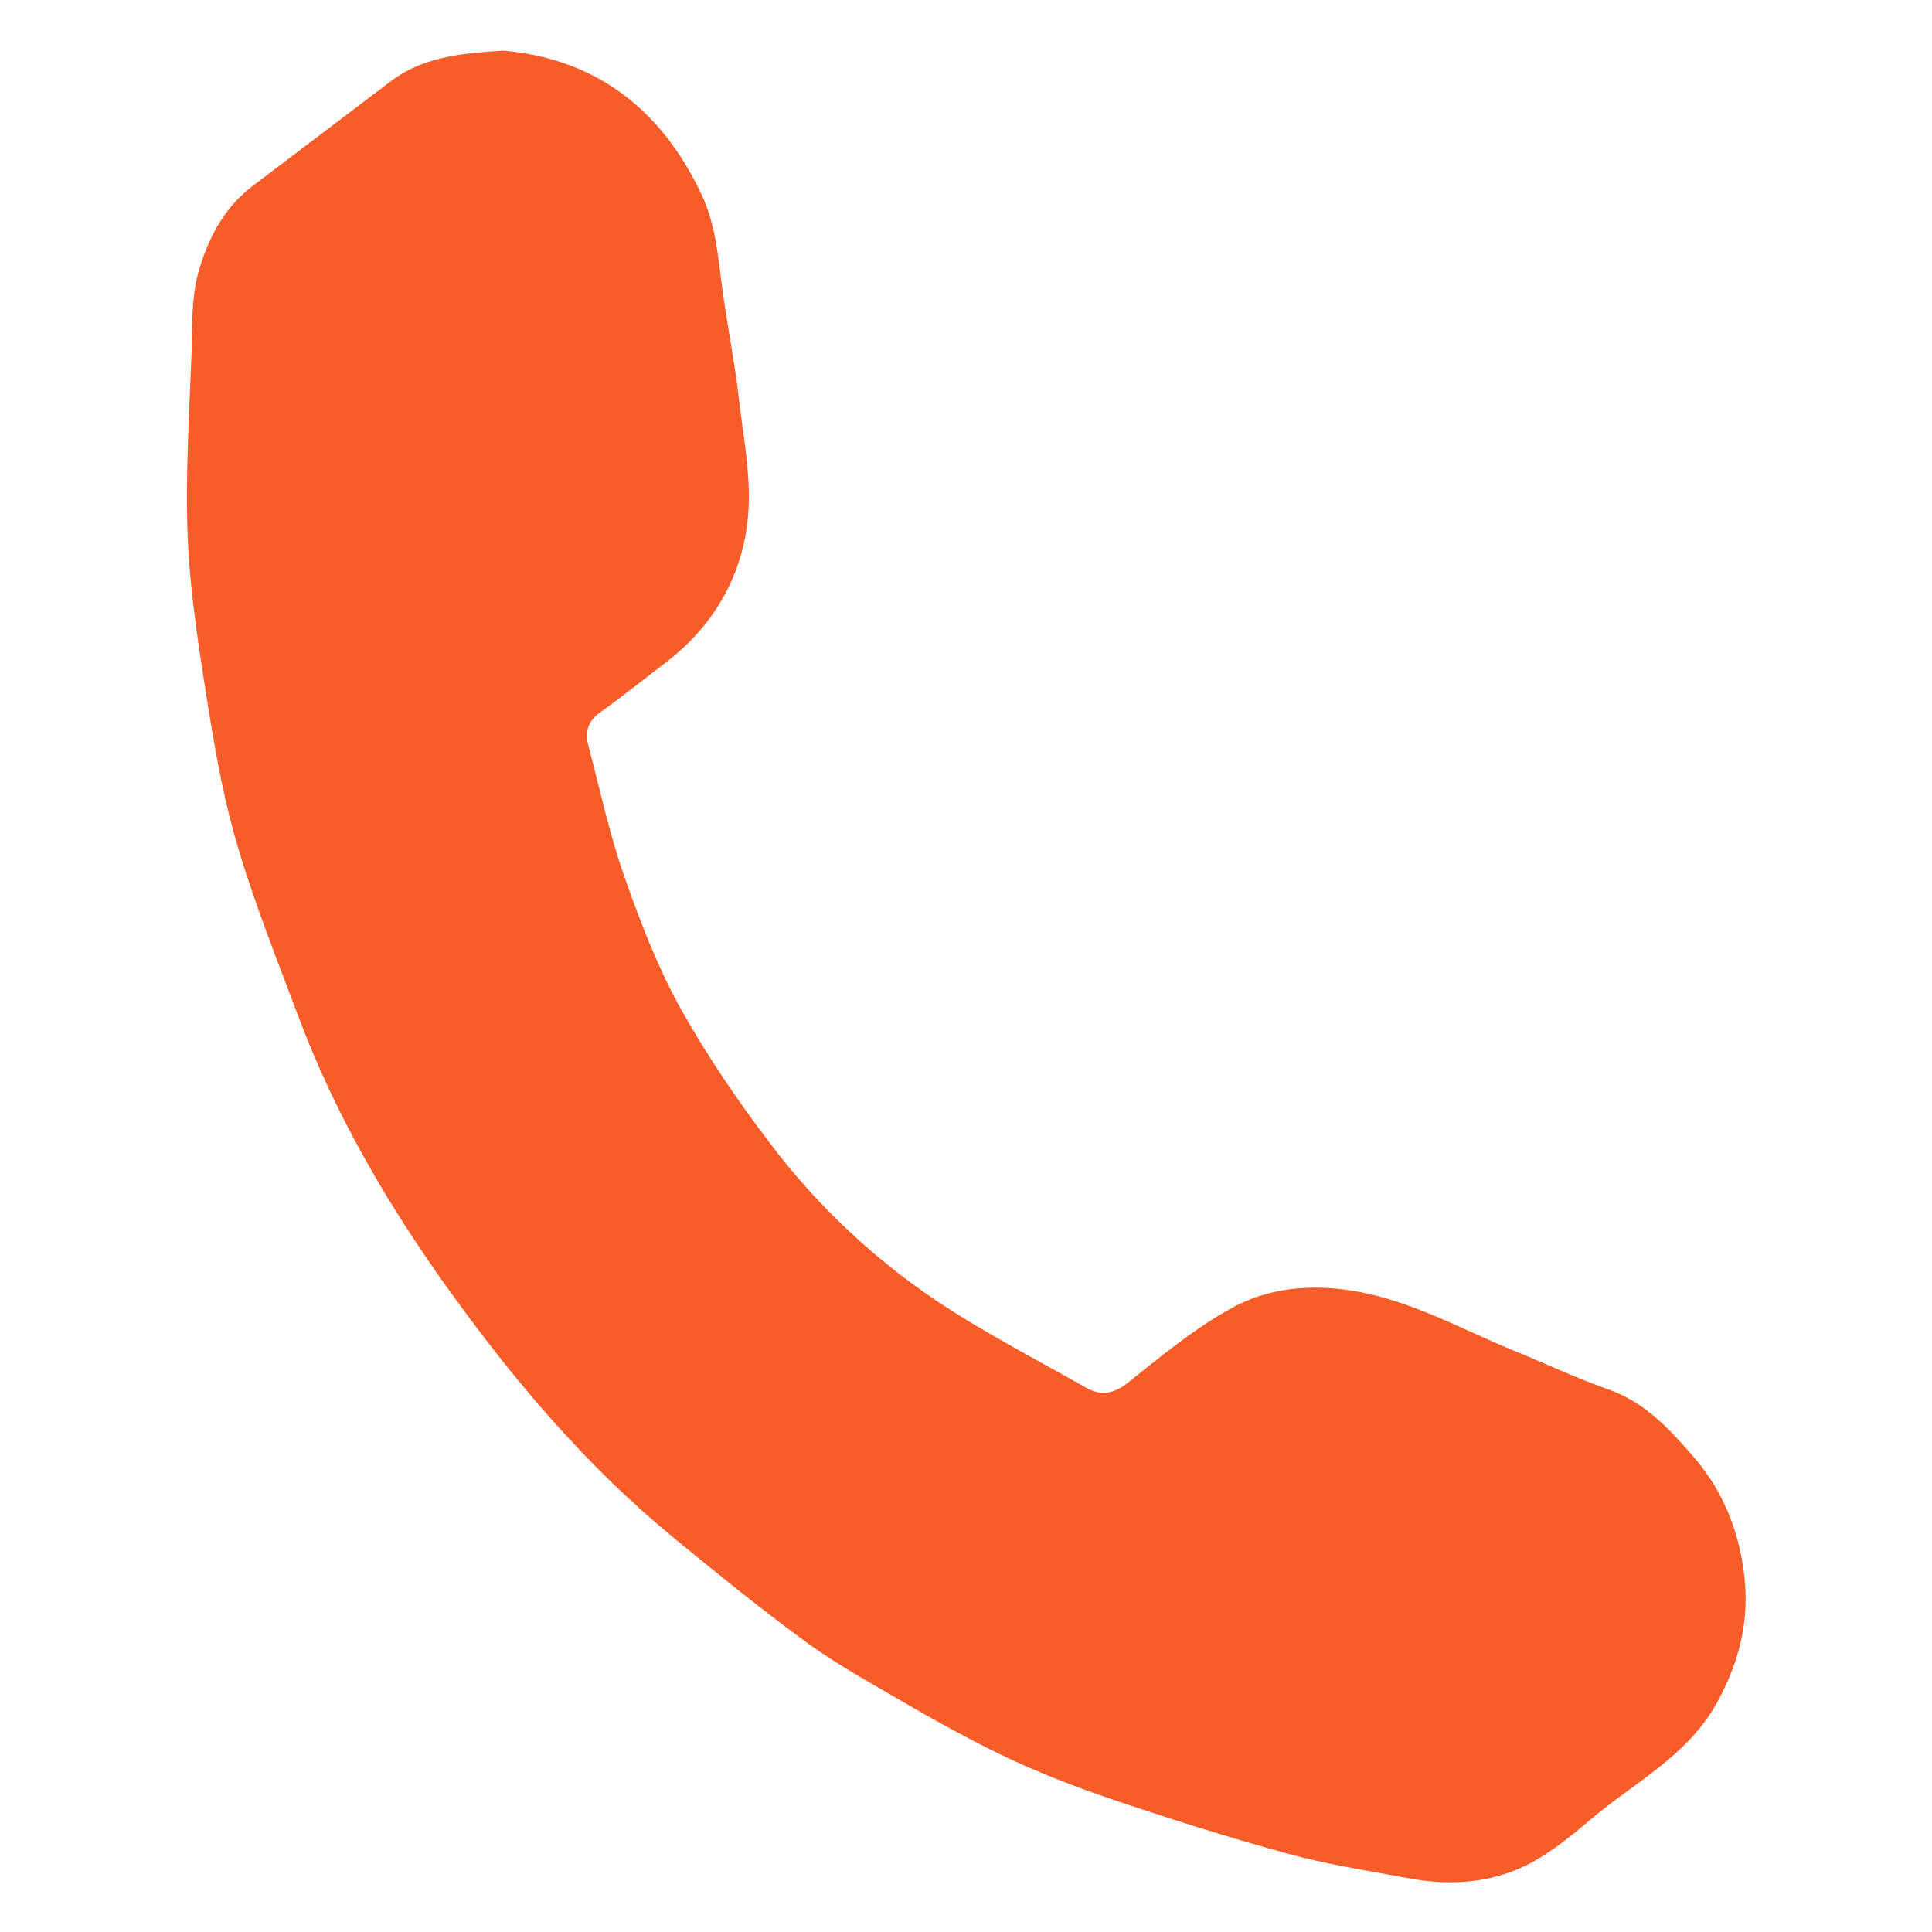
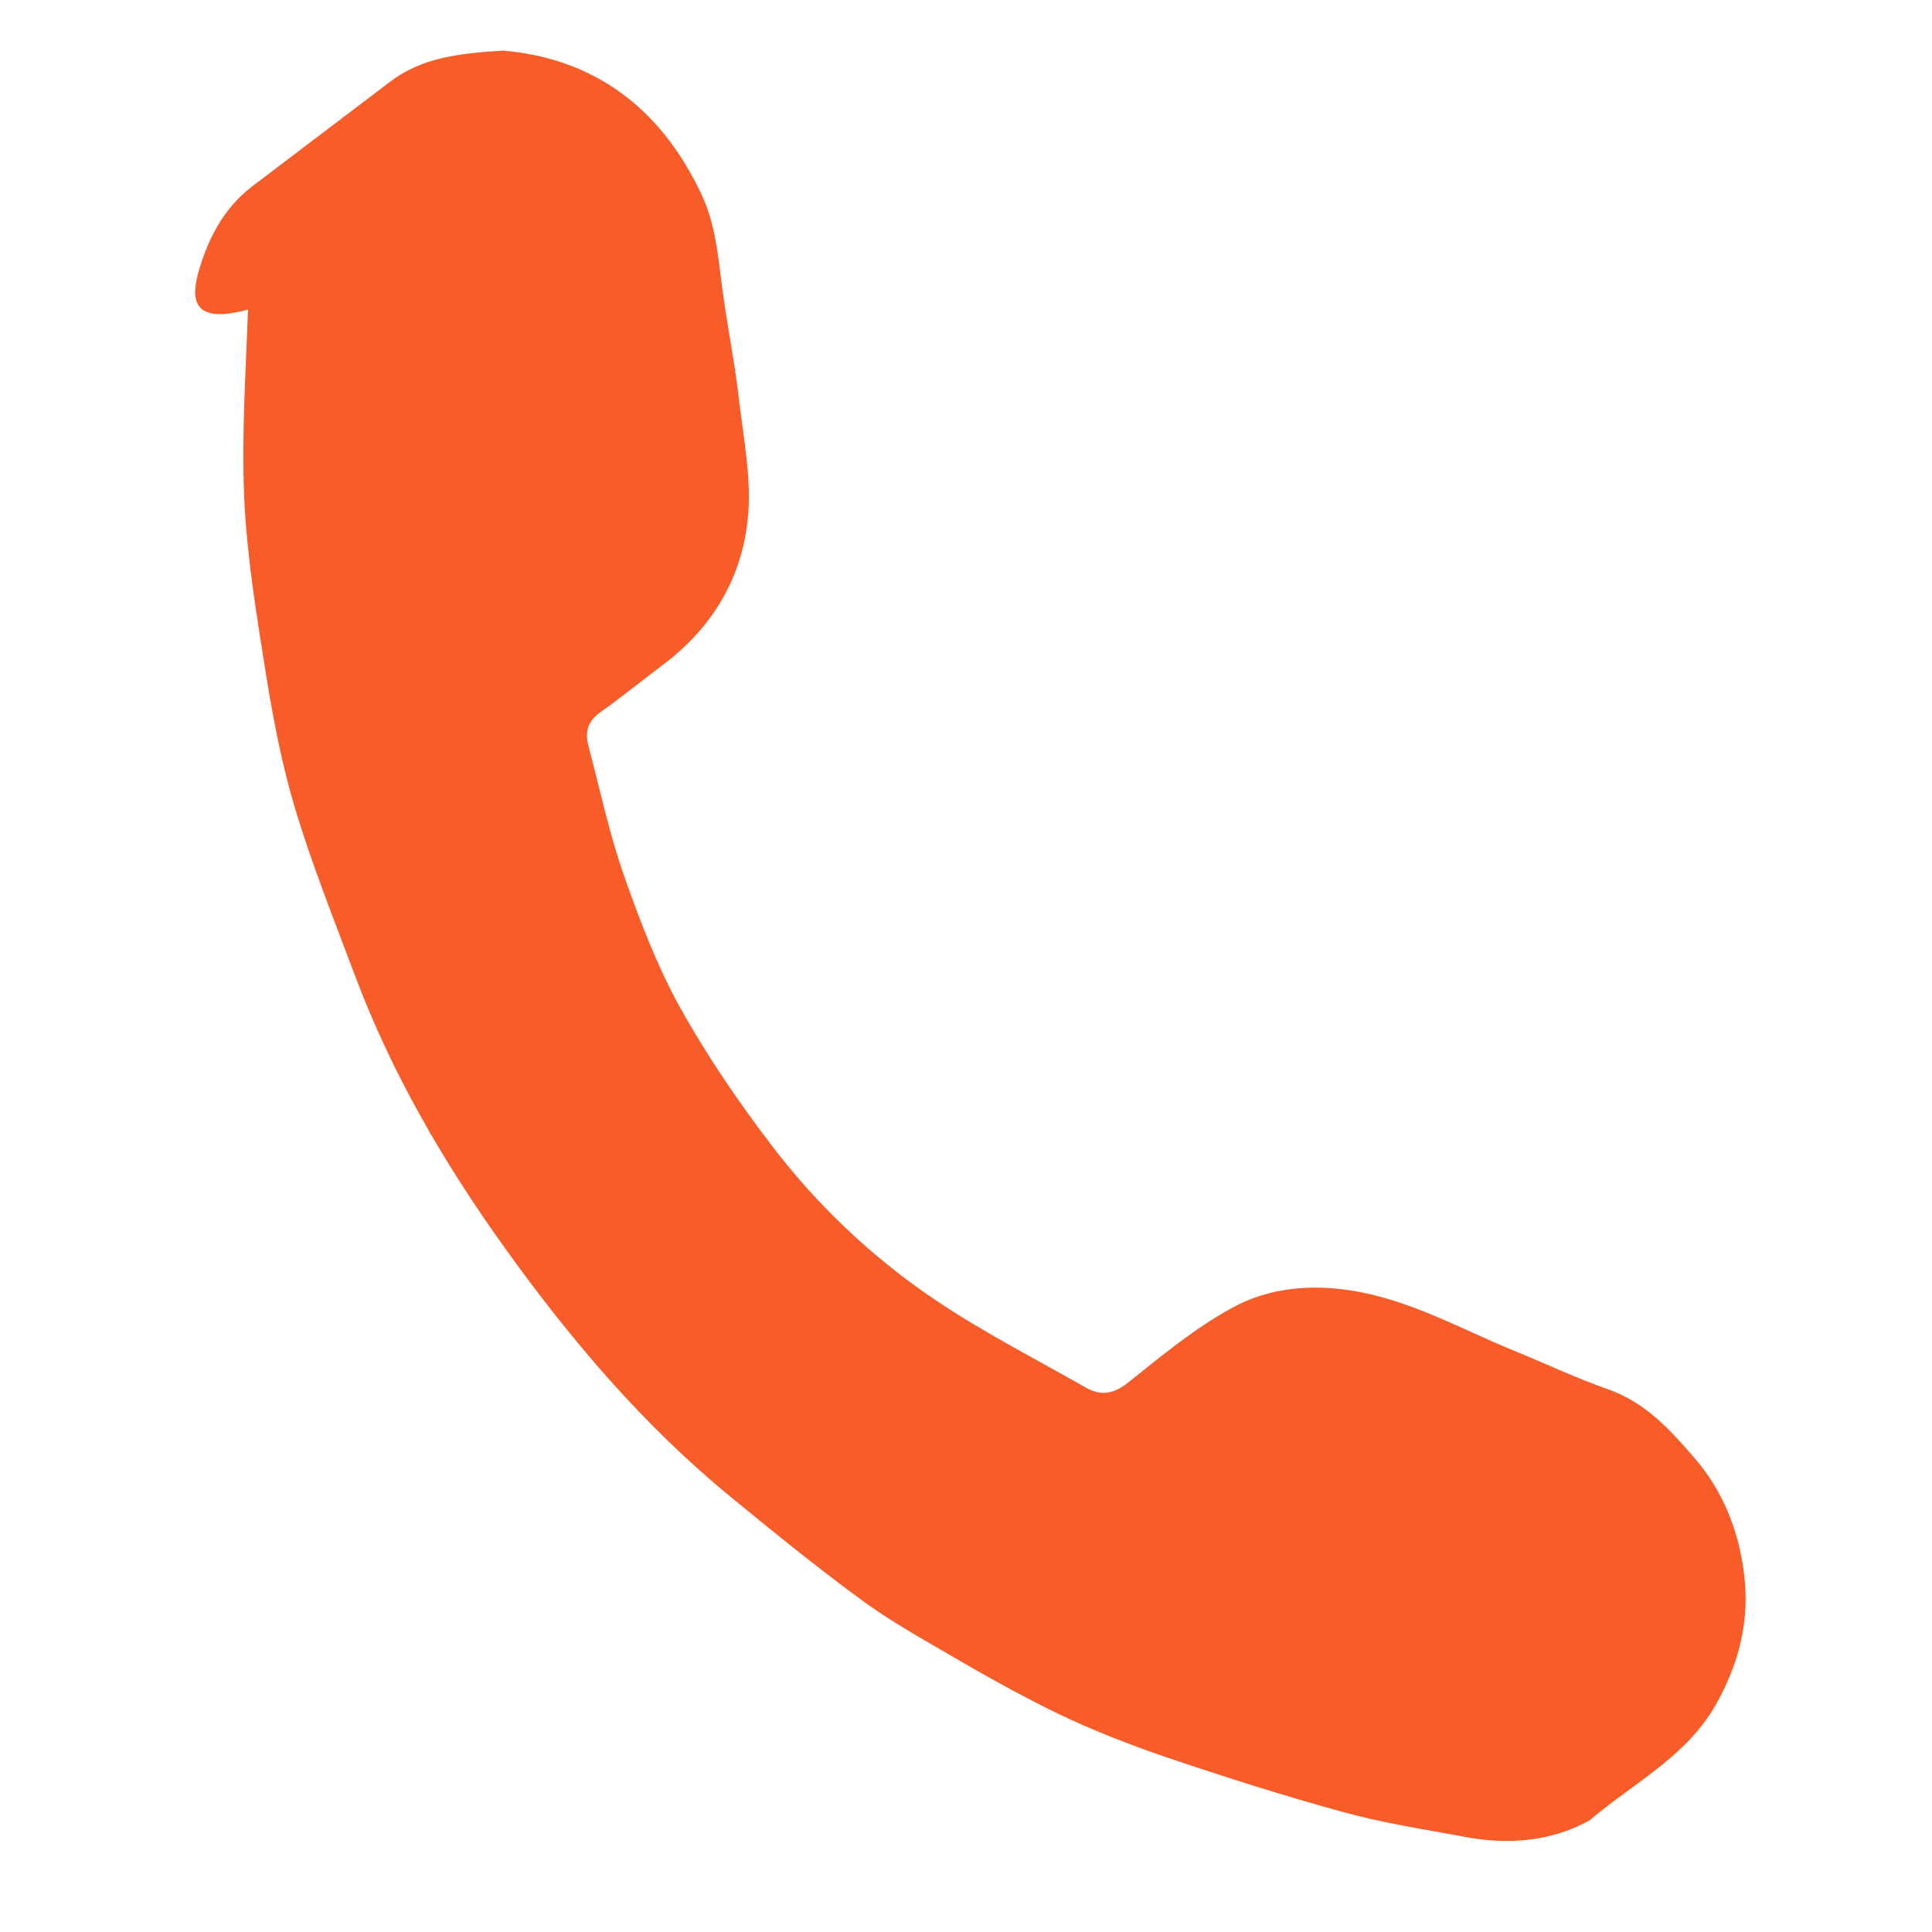
<svg xmlns="http://www.w3.org/2000/svg" version="1.1" id="Layer_1" x="0px" y="0px" viewBox="0 0 50 50" style="enable-background:new 0 0 50 50;" xml:space="preserve">
  <style type="text/css">
	.st0{fill:#f85c29;}
</style>
  <g>
-     <path class="st0" d="M13.02,1.31c2.32,0.2,4.05,1.44,5.12,3.69c0.38,0.79,0.44,1.62,0.55,2.45c0.13,0.98,0.33,1.95,0.44,2.93   c0.12,1.02,0.33,2.06,0.22,3.07c-0.16,1.53-0.93,2.81-2.19,3.75c-0.54,0.41-1.07,0.84-1.62,1.23c-0.33,0.23-0.41,0.52-0.31,0.88   c0.3,1.13,0.54,2.28,0.93,3.38c0.4,1.14,0.84,2.29,1.42,3.35c0.69,1.24,1.49,2.42,2.35,3.55c1.2,1.59,2.65,2.96,4.3,4.07   c1.24,0.83,2.57,1.51,3.87,2.25c0.36,0.21,0.7,0.18,1.07-0.11c0.88-0.7,1.75-1.43,2.73-1.96c0.93-0.51,2-0.61,3.08-0.44   c1.51,0.24,2.82,0.99,4.21,1.56c0.81,0.33,1.61,0.71,2.44,1c0.96,0.34,1.6,1.05,2.23,1.78c0.79,0.92,1.2,2.04,1.3,3.23   c0.09,1.11-0.19,2.14-0.75,3.14c-0.78,1.37-2.15,2.04-3.27,3c-0.46,0.39-0.94,0.78-1.46,1.07c-1,0.55-2.1,0.64-3.22,0.43   c-1.07-0.2-2.14-0.36-3.18-0.65c-1.53-0.42-3.04-0.9-4.55-1.41c-0.96-0.33-1.92-0.7-2.83-1.14c-1.03-0.5-2.03-1.07-3.02-1.65   c-0.75-0.43-1.5-0.87-2.19-1.39c-1.11-0.82-2.18-1.69-3.24-2.56c-2.27-1.86-4.15-4.08-5.85-6.45c-1.57-2.19-2.93-4.52-3.88-7.06   c-0.54-1.44-1.11-2.86-1.55-4.33c-0.34-1.13-0.56-2.3-0.75-3.47c-0.24-1.51-0.49-3.02-0.56-4.54c-0.07-1.62,0.04-3.26,0.1-4.88   C4.97,8.41,4.96,7.73,5.12,7.1c0.24-0.88,0.65-1.7,1.41-2.28c1.19-0.9,2.37-1.8,3.56-2.7C10.91,1.49,11.88,1.38,13.02,1.31z" />
+     <path class="st0" d="M13.02,1.31c2.32,0.2,4.05,1.44,5.12,3.69c0.38,0.79,0.44,1.62,0.55,2.45c0.13,0.98,0.33,1.95,0.44,2.93   c0.12,1.02,0.33,2.06,0.22,3.07c-0.16,1.53-0.93,2.81-2.19,3.75c-0.54,0.41-1.07,0.84-1.62,1.23c-0.33,0.23-0.41,0.52-0.31,0.88   c0.3,1.13,0.54,2.28,0.93,3.38c0.4,1.14,0.84,2.29,1.42,3.35c0.69,1.24,1.49,2.42,2.35,3.55c1.2,1.59,2.65,2.96,4.3,4.07   c1.24,0.83,2.57,1.51,3.87,2.25c0.36,0.21,0.7,0.18,1.07-0.11c0.88-0.7,1.75-1.43,2.73-1.96c0.93-0.51,2-0.61,3.08-0.44   c1.51,0.24,2.82,0.99,4.21,1.56c0.81,0.33,1.61,0.71,2.44,1c0.96,0.34,1.6,1.05,2.23,1.78c0.79,0.92,1.2,2.04,1.3,3.23   c0.09,1.11-0.19,2.14-0.75,3.14c-0.78,1.37-2.15,2.04-3.27,3c-1,0.55-2.1,0.64-3.22,0.43   c-1.07-0.2-2.14-0.36-3.18-0.65c-1.53-0.42-3.04-0.9-4.55-1.41c-0.96-0.33-1.92-0.7-2.83-1.14c-1.03-0.5-2.03-1.07-3.02-1.65   c-0.75-0.43-1.5-0.87-2.19-1.39c-1.11-0.82-2.18-1.69-3.24-2.56c-2.27-1.86-4.15-4.08-5.85-6.45c-1.57-2.19-2.93-4.52-3.88-7.06   c-0.54-1.44-1.11-2.86-1.55-4.33c-0.34-1.13-0.56-2.3-0.75-3.47c-0.24-1.51-0.49-3.02-0.56-4.54c-0.07-1.62,0.04-3.26,0.1-4.88   C4.97,8.41,4.96,7.73,5.12,7.1c0.24-0.88,0.65-1.7,1.41-2.28c1.19-0.9,2.37-1.8,3.56-2.7C10.91,1.49,11.88,1.38,13.02,1.31z" />
  </g>
</svg>